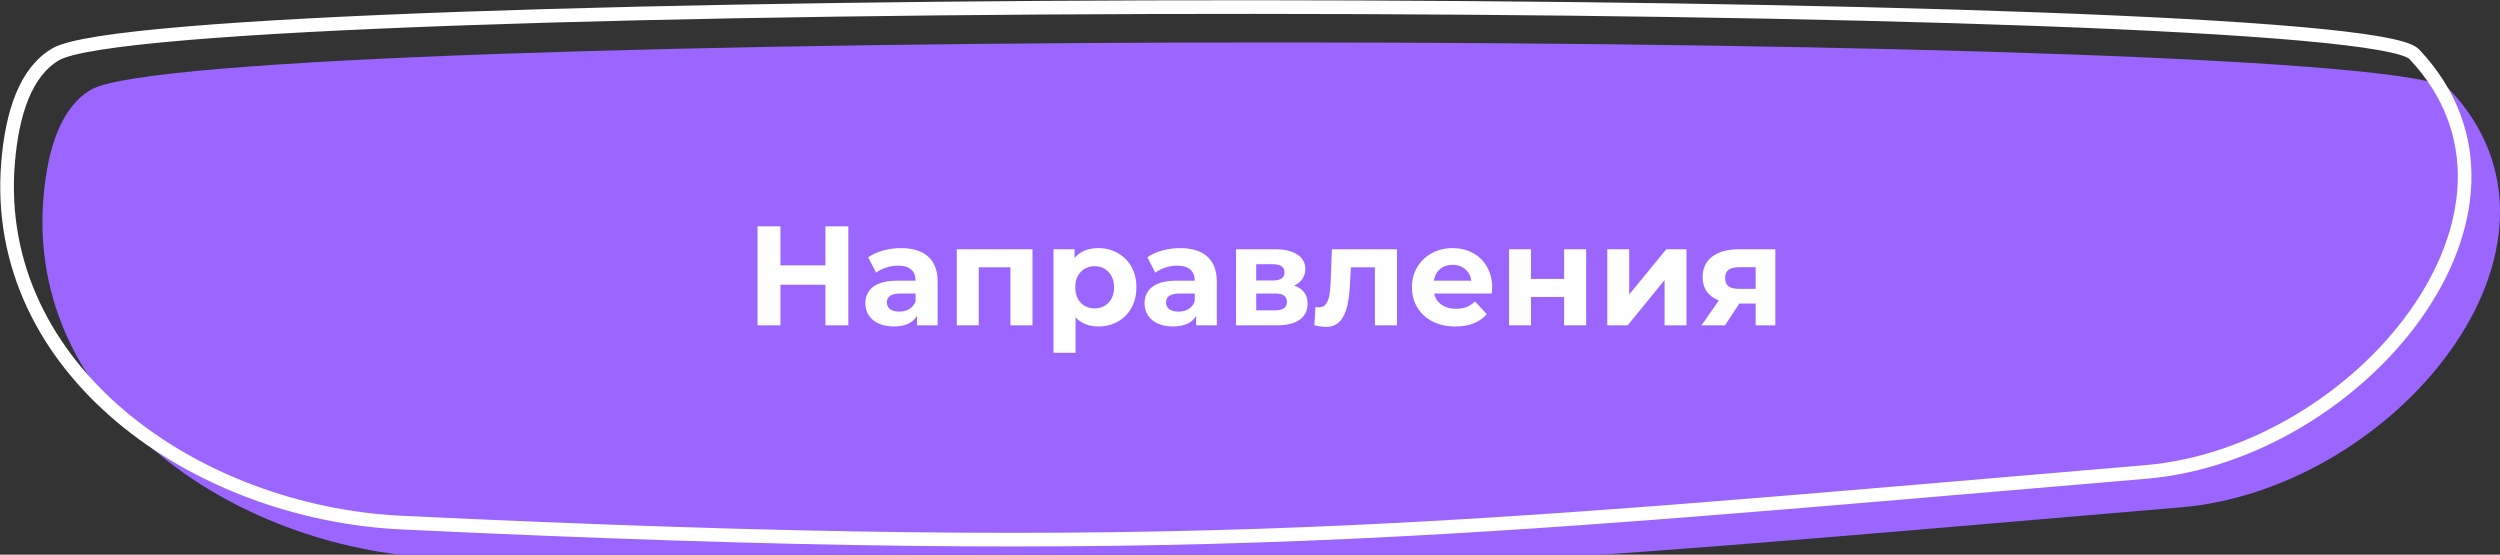
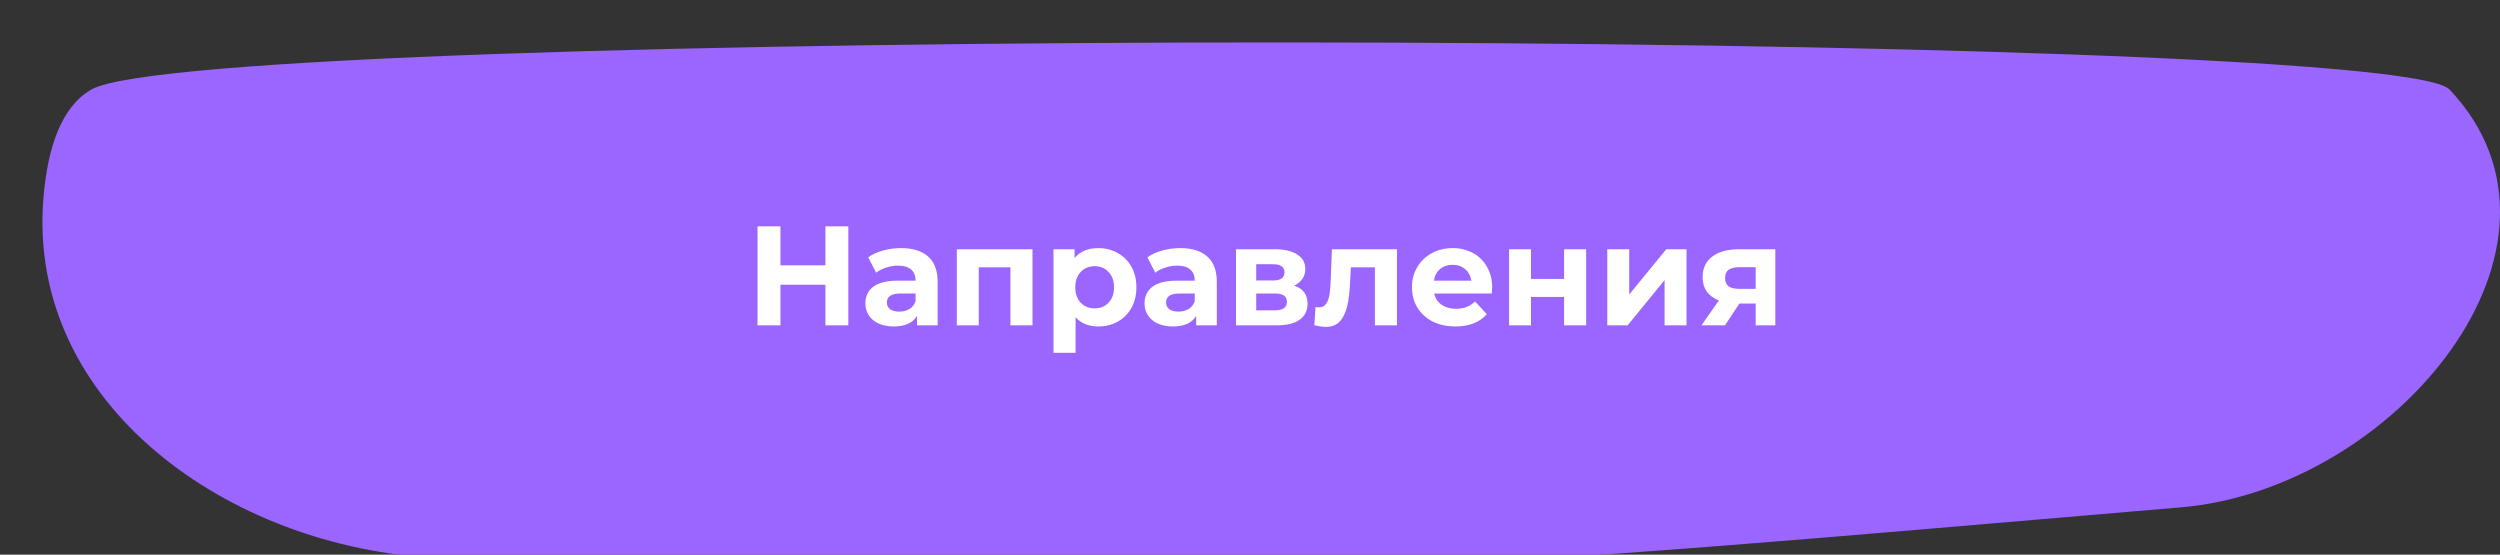
<svg xmlns="http://www.w3.org/2000/svg" viewBox="0 0 366.442 81.304" fill="none">
  <rect x="0" y="0" width="366.442" height="81.304" fill="#333333" stroke="none" />
  <path d="M319.678 74.363C215.533 83.177 180.376 87.303 64.082 81.787C33.747 80.349 3.913 59.354 6.361 29.083C6.96 21.669 8.978 15.658 13.387 13.121C29.648 3.766 350.494 4.075 359.049 13.121C380.667 35.981 351.028 71.709 319.678 74.363Z" fill="#9B65FF" />
-   <path d="M314.495 69.18C210.35 77.994 175.193 82.119 58.899 76.604C28.564 75.166 -1.27 54.17 1.177 23.9C1.777 16.486 3.795 10.475 8.204 7.938C24.464 -1.418 345.311 -1.109 353.866 7.938C375.484 30.798 345.845 66.526 314.495 69.18Z" stroke="white" stroke-width="2" />
  <path d="M124.346 33.173V47.687H120.987V41.736H114.394V47.687H111.035V33.173H114.394V38.896H120.987V33.173H124.346ZM132.067 36.366C133.795 36.366 135.122 36.781 136.048 37.61C136.974 38.426 137.437 39.663 137.437 41.321V47.687H134.41V46.297C133.802 47.334 132.668 47.853 131.01 47.853C130.153 47.853 129.406 47.707 128.77 47.417C128.148 47.127 127.671 46.726 127.34 46.215C127.008 45.703 126.842 45.123 126.842 44.473C126.842 43.436 127.229 42.621 128.003 42.027C128.791 41.432 130 41.135 131.632 41.135H134.202C134.202 40.43 133.988 39.891 133.56 39.518C133.131 39.131 132.489 38.937 131.632 38.937C131.037 38.937 130.45 39.034 129.869 39.227C129.303 39.407 128.819 39.656 128.418 39.974L127.257 37.714C127.865 37.285 128.591 36.954 129.434 36.719C130.291 36.484 131.168 36.366 132.067 36.366ZM131.818 45.675C132.371 45.675 132.862 45.551 133.29 45.302C133.719 45.04 134.023 44.66 134.202 44.162V43.022H131.984C130.657 43.022 129.994 43.457 129.994 44.328C129.994 44.743 130.153 45.074 130.471 45.323C130.802 45.558 131.251 45.675 131.818 45.675ZM151.339 36.532V47.687H148.105V39.186H143.46V47.687H140.247V36.532H151.339ZM161.013 36.366C162.049 36.366 162.989 36.608 163.832 37.092C164.689 37.562 165.36 38.232 165.843 39.103C166.327 39.96 166.569 40.962 166.569 42.11C166.569 43.257 166.327 44.266 165.843 45.136C165.36 45.993 164.689 46.664 163.832 47.148C162.989 47.618 162.049 47.853 161.013 47.853C159.589 47.853 158.469 47.403 157.654 46.505V51.709H154.419V36.532H157.509V37.818C158.31 36.85 159.478 36.366 161.013 36.366ZM160.453 45.199C161.282 45.199 161.959 44.922 162.485 44.369C163.024 43.803 163.293 43.049 163.293 42.11C163.293 41.17 163.024 40.423 162.485 39.87C161.959 39.303 161.282 39.02 160.453 39.02C159.623 39.02 158.939 39.303 158.4 39.87C157.875 40.423 157.612 41.17 157.612 42.11C157.612 43.049 157.875 43.803 158.4 44.369C158.939 44.922 159.623 45.199 160.453 45.199ZM172.987 36.366C174.715 36.366 176.042 36.781 176.968 37.61C177.894 38.426 178.357 39.663 178.357 41.321V47.687H175.33V46.297C174.722 47.334 173.588 47.853 171.93 47.853C171.073 47.853 170.326 47.707 169.69 47.417C169.068 47.127 168.591 46.726 168.26 46.215C167.928 45.703 167.762 45.123 167.762 44.473C167.762 43.436 168.149 42.621 168.923 42.027C169.711 41.432 170.92 41.135 172.552 41.135H175.122C175.122 40.43 174.908 39.891 174.48 39.518C174.051 39.131 173.409 38.937 172.552 38.937C171.957 38.937 171.37 39.034 170.789 39.227C170.223 39.407 169.739 39.656 169.338 39.974L168.177 37.714C168.785 37.285 169.511 36.954 170.354 36.719C171.211 36.484 172.088 36.366 172.987 36.366ZM172.738 45.675C173.291 45.675 173.782 45.551 174.21 45.302C174.639 45.04 174.943 44.66 175.122 44.162V43.022H172.904C171.577 43.022 170.914 43.457 170.914 44.328C170.914 44.743 171.073 45.074 171.391 45.323C171.722 45.558 172.171 45.675 172.738 45.675ZM189.688 41.86C191.001 42.303 191.658 43.188 191.658 44.514C191.658 45.524 191.277 46.304 190.517 46.857C189.757 47.41 188.624 47.687 187.117 47.687H181.167V36.532H186.868C188.264 36.532 189.356 36.788 190.144 37.299C190.932 37.797 191.326 38.502 191.326 39.414C191.326 39.967 191.181 40.458 190.891 40.886C190.614 41.301 190.213 41.626 189.688 41.86ZM184.131 41.114H186.578C187.712 41.114 188.278 40.713 188.278 39.912C188.278 39.124 187.712 38.73 186.578 38.73H184.131V41.114ZM186.848 45.489C188.036 45.489 188.63 45.081 188.63 44.266C188.63 43.837 188.492 43.526 188.216 43.333C187.94 43.125 187.504 43.022 186.91 43.022H184.131V45.489H186.848ZM204.763 36.532V47.687H201.528V39.186H198.004L197.9 41.156C197.845 42.621 197.706 43.837 197.485 44.805C197.264 45.772 196.905 46.532 196.407 47.086C195.909 47.638 195.218 47.915 194.334 47.915C193.864 47.915 193.304 47.832 192.654 47.666L192.82 45.012C193.041 45.04 193.2 45.053 193.297 45.053C193.781 45.053 194.14 44.881 194.375 44.535C194.624 44.176 194.79 43.727 194.873 43.188C194.956 42.635 195.018 41.909 195.059 41.01L195.225 36.532H204.763ZM218.716 42.151C218.716 42.192 218.696 42.483 218.654 43.022H210.216C210.368 43.713 210.727 44.259 211.294 44.66C211.861 45.06 212.566 45.261 213.409 45.261C213.989 45.261 214.501 45.178 214.943 45.012C215.399 44.832 215.821 44.556 216.208 44.183L217.929 46.049C216.878 47.251 215.344 47.853 213.326 47.853C212.068 47.853 210.955 47.611 209.988 47.127C209.02 46.629 208.274 45.945 207.748 45.074C207.223 44.203 206.961 43.215 206.961 42.11C206.961 41.017 207.216 40.036 207.728 39.165C208.253 38.281 208.965 37.596 209.863 37.113C210.776 36.615 211.792 36.366 212.911 36.366C214.003 36.366 214.991 36.601 215.876 37.071C216.761 37.541 217.452 38.218 217.949 39.103C218.461 39.974 218.716 40.99 218.716 42.151ZM212.932 38.813C212.199 38.813 211.584 39.02 211.087 39.435C210.589 39.849 210.285 40.416 210.174 41.135H215.669C215.558 40.43 215.254 39.87 214.756 39.456C214.259 39.027 213.651 38.813 212.932 38.813ZM221.196 36.532H224.409V40.886H229.261V36.532H232.495V47.687H229.261V43.519H224.409V47.687H221.196V36.532ZM235.592 36.532H238.805V43.167L244.237 36.532H247.202V47.687H243.989V41.052L238.577 47.687H235.592V36.532ZM260.221 36.532V47.687H257.34V44.494H254.956L252.841 47.687H249.399L251.949 44.038C251.175 43.734 250.581 43.298 250.166 42.731C249.765 42.151 249.565 41.453 249.565 40.637C249.565 39.324 250.035 38.315 250.975 37.61C251.929 36.891 253.235 36.532 254.894 36.532H260.221ZM254.956 39.165C254.265 39.165 253.739 39.29 253.38 39.538C253.034 39.787 252.862 40.188 252.862 40.741C252.862 41.294 253.027 41.702 253.359 41.964C253.705 42.213 254.223 42.338 254.914 42.338H257.34V39.165H254.956Z" fill="white" />
</svg>